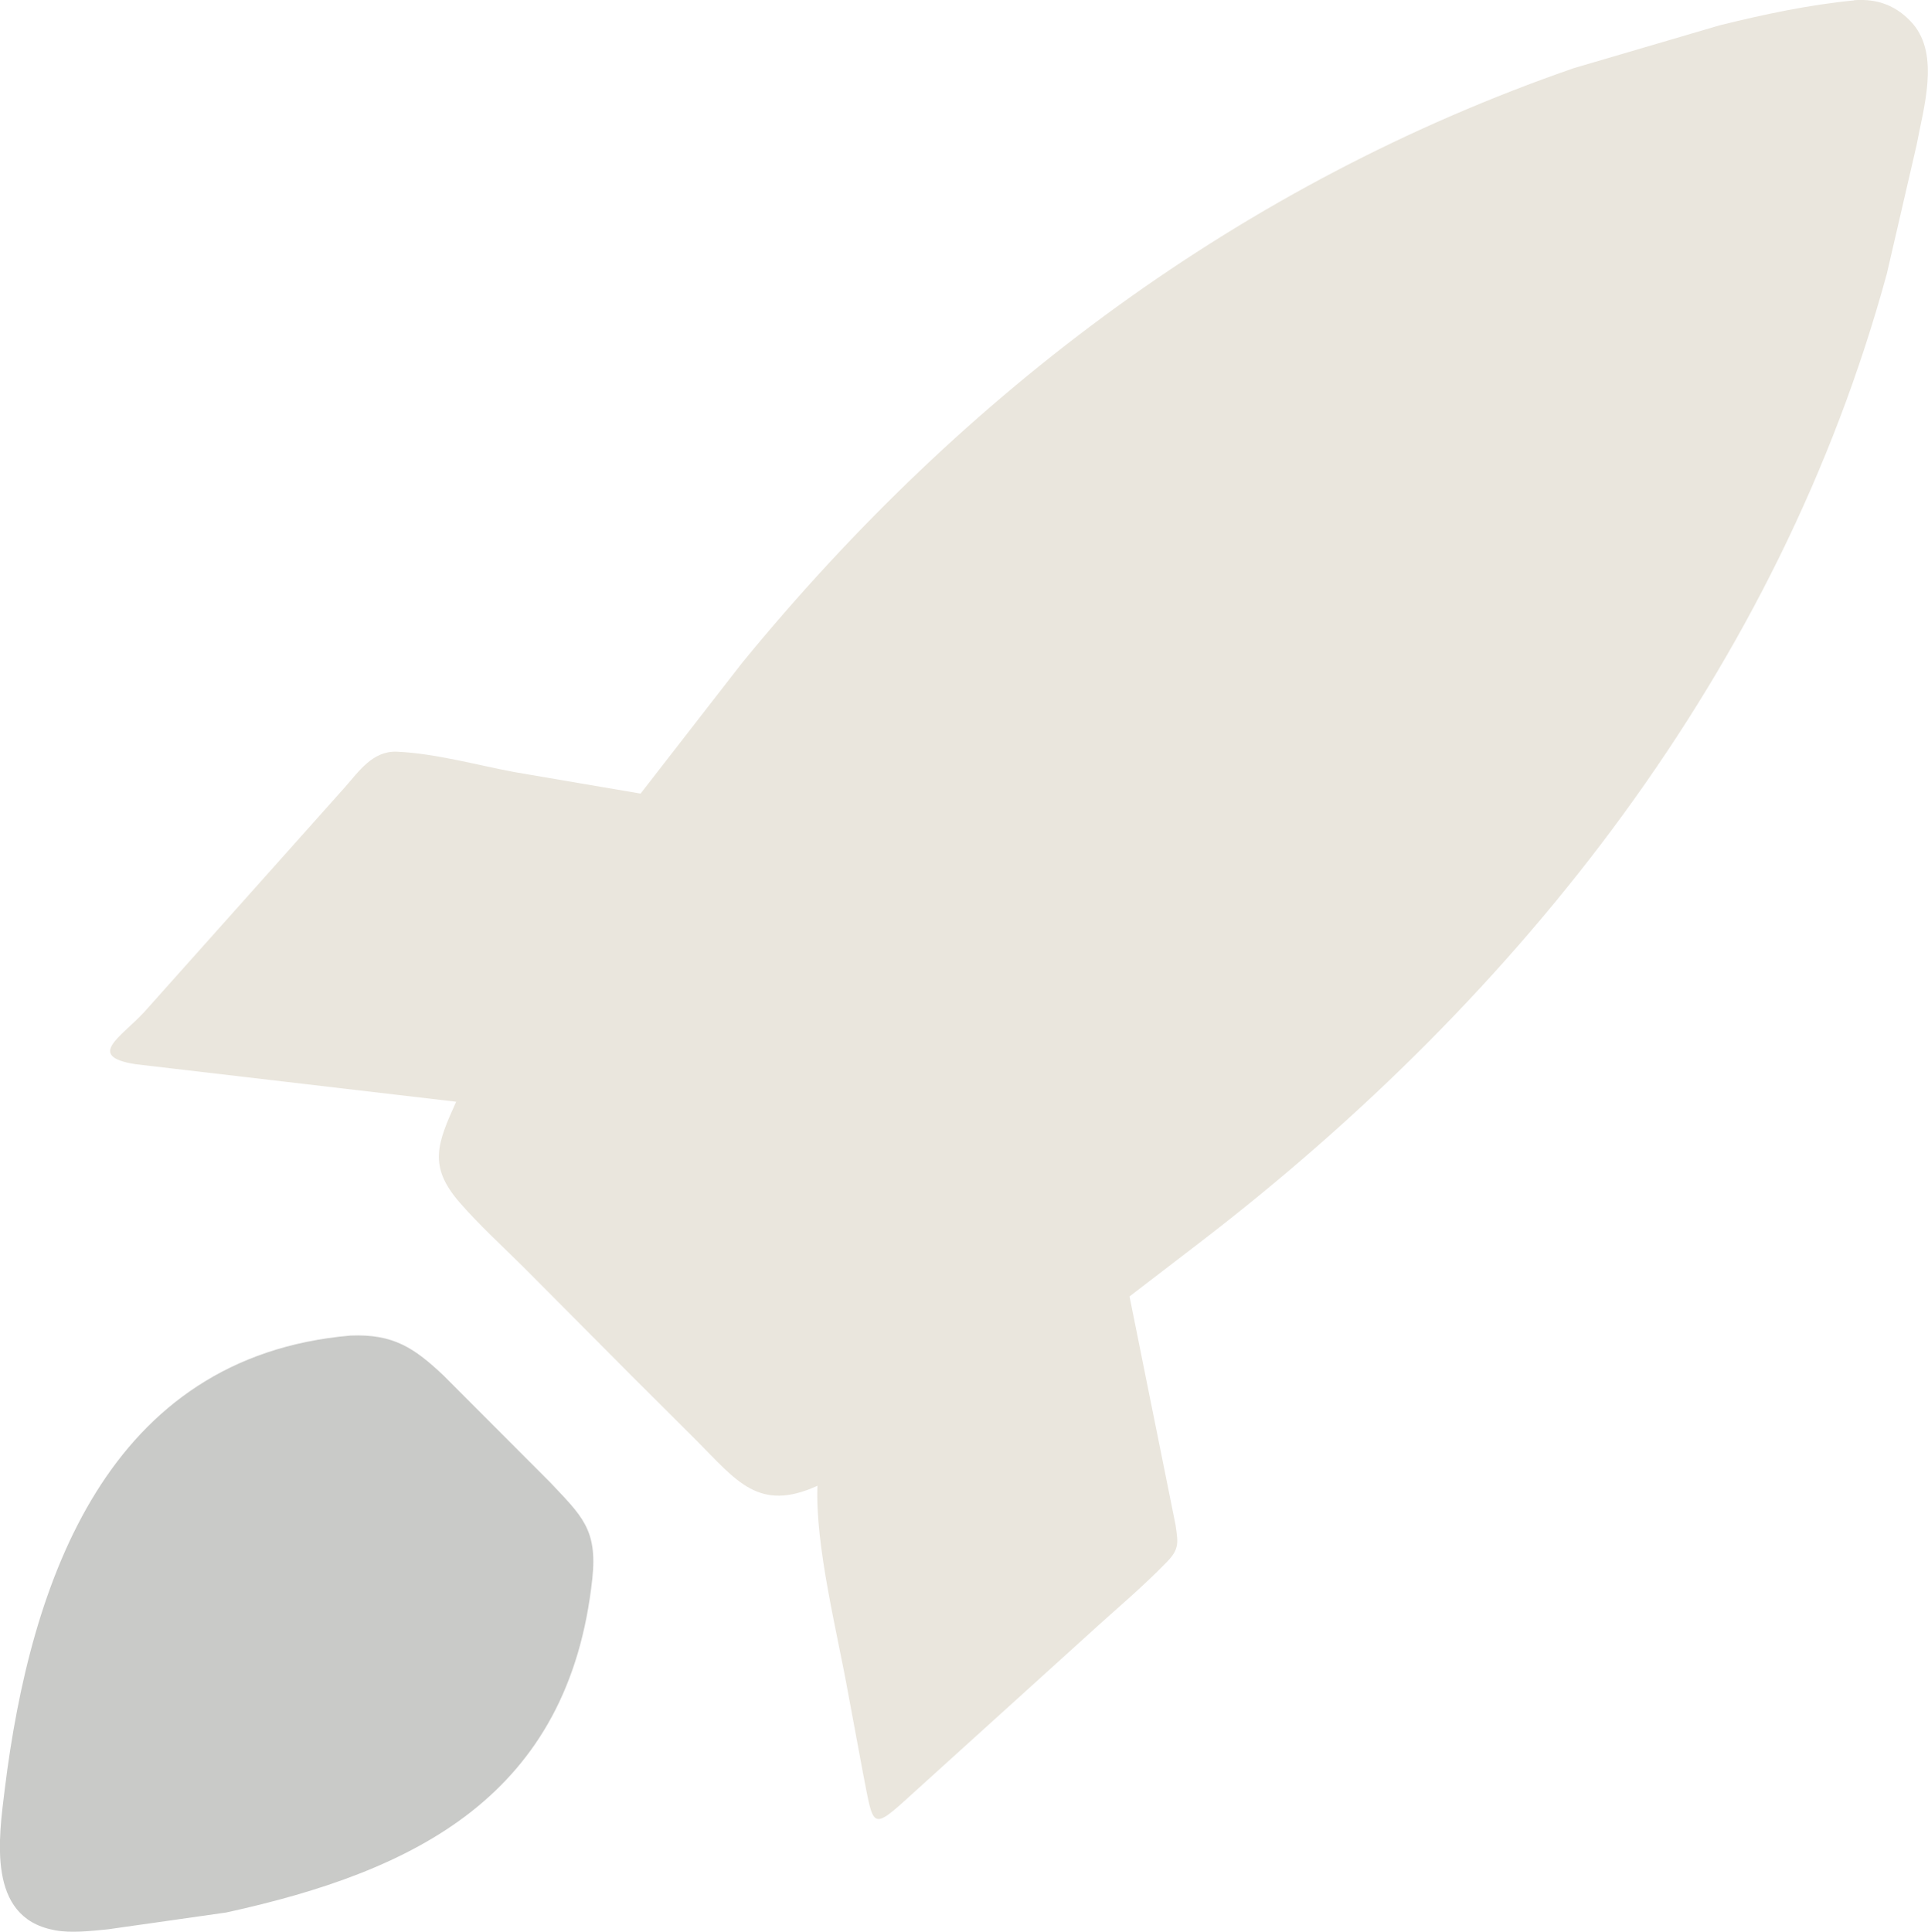
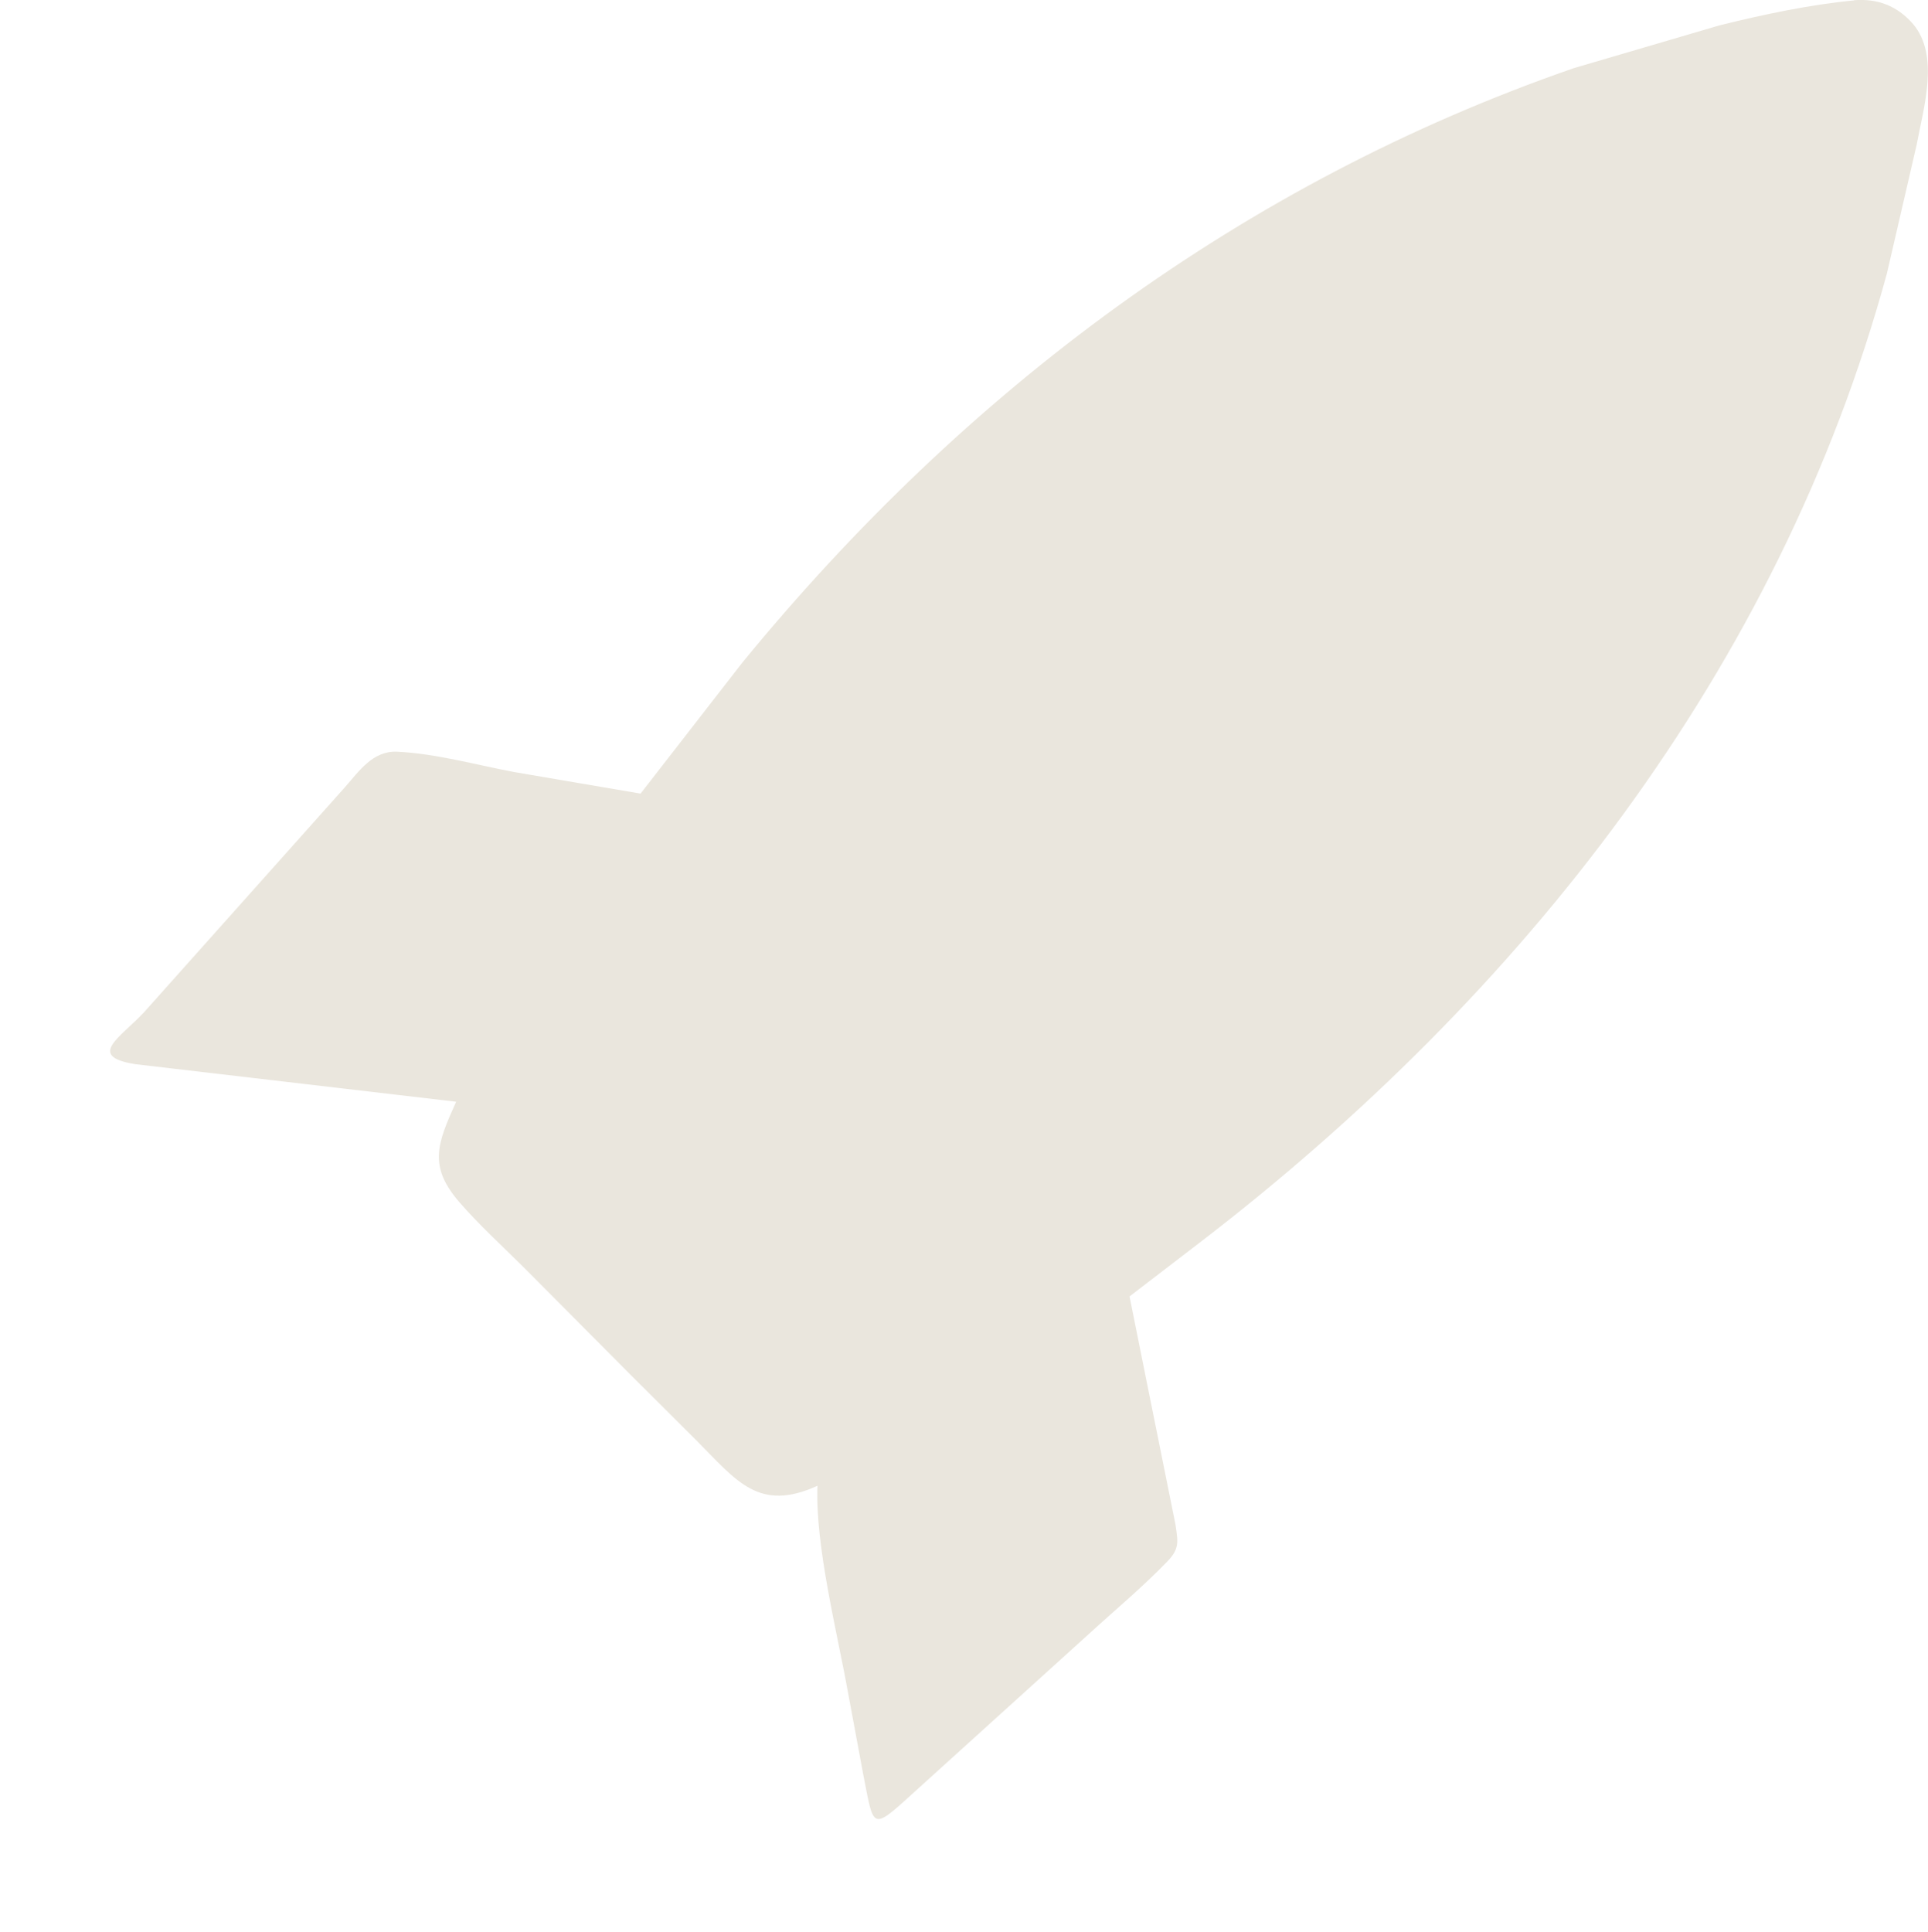
<svg xmlns="http://www.w3.org/2000/svg" id="Layer_2" data-name="Layer 2" viewBox="0 0 97.55 97.73">
  <defs>
    <style>
      .cls-1 {
        fill: #c9cac8;
      }

      .cls-2 {
        fill: #eae6dd;
      }
    </style>
  </defs>
  <g id="Layer_1-2" data-name="Layer 1">
    <g>
-       <path class="cls-1" d="M17.74,67.57c2.16-.09,3.22.62,4.71,2.03l5.37,5.38c1.6,1.7,2.42,2.38,2.15,4.88-1.18,11.01-8.97,14.81-18.53,16.9l-5.98.85c-.82.08-1.85.2-2.67.05l-.09-.02c-3.37-.66-2.76-4.66-2.46-7.12,1.3-10.53,5.19-21.88,17.49-22.95h0Z" />
      <path class="cls-2" d="M93.81.01c1.19-.09,2.18.28,2.98,1.2,1.36,1.59.53,4.26.19,6.1l-1.51,6.53c-5.46,20.02-18.47,36.51-34.71,48.98l-3.61,2.77,2.33,11.57c.12.85.21,1.19-.42,1.84-1.24,1.29-2.65,2.46-3.97,3.67l-8.99,8.14c-2.04,1.86-1.89,1.66-2.43-1.07l-.76-4.09c-.55-3.06-1.67-7.45-1.55-10.48-2.97,1.35-4.08-.24-6.12-2.29l-3.3-3.29-5.46-5.49c-1.08-1.07-2.24-2.13-3.23-3.27-1.59-1.83-1.13-2.97-.17-5.09l-16.23-1.9c-2.51-.4-.75-1.35.44-2.63l10.16-11.38c.72-.82,1.42-1.85,2.63-1.8,1.97.09,4.01.67,5.94,1.03l6.39,1.09,5.16-6.64c11.25-13.74,25.27-24.24,42.05-30.06l7.39-2.17c2.23-.55,4.51-1.04,6.8-1.26h0Z" />
    </g>
  </g>
</svg>